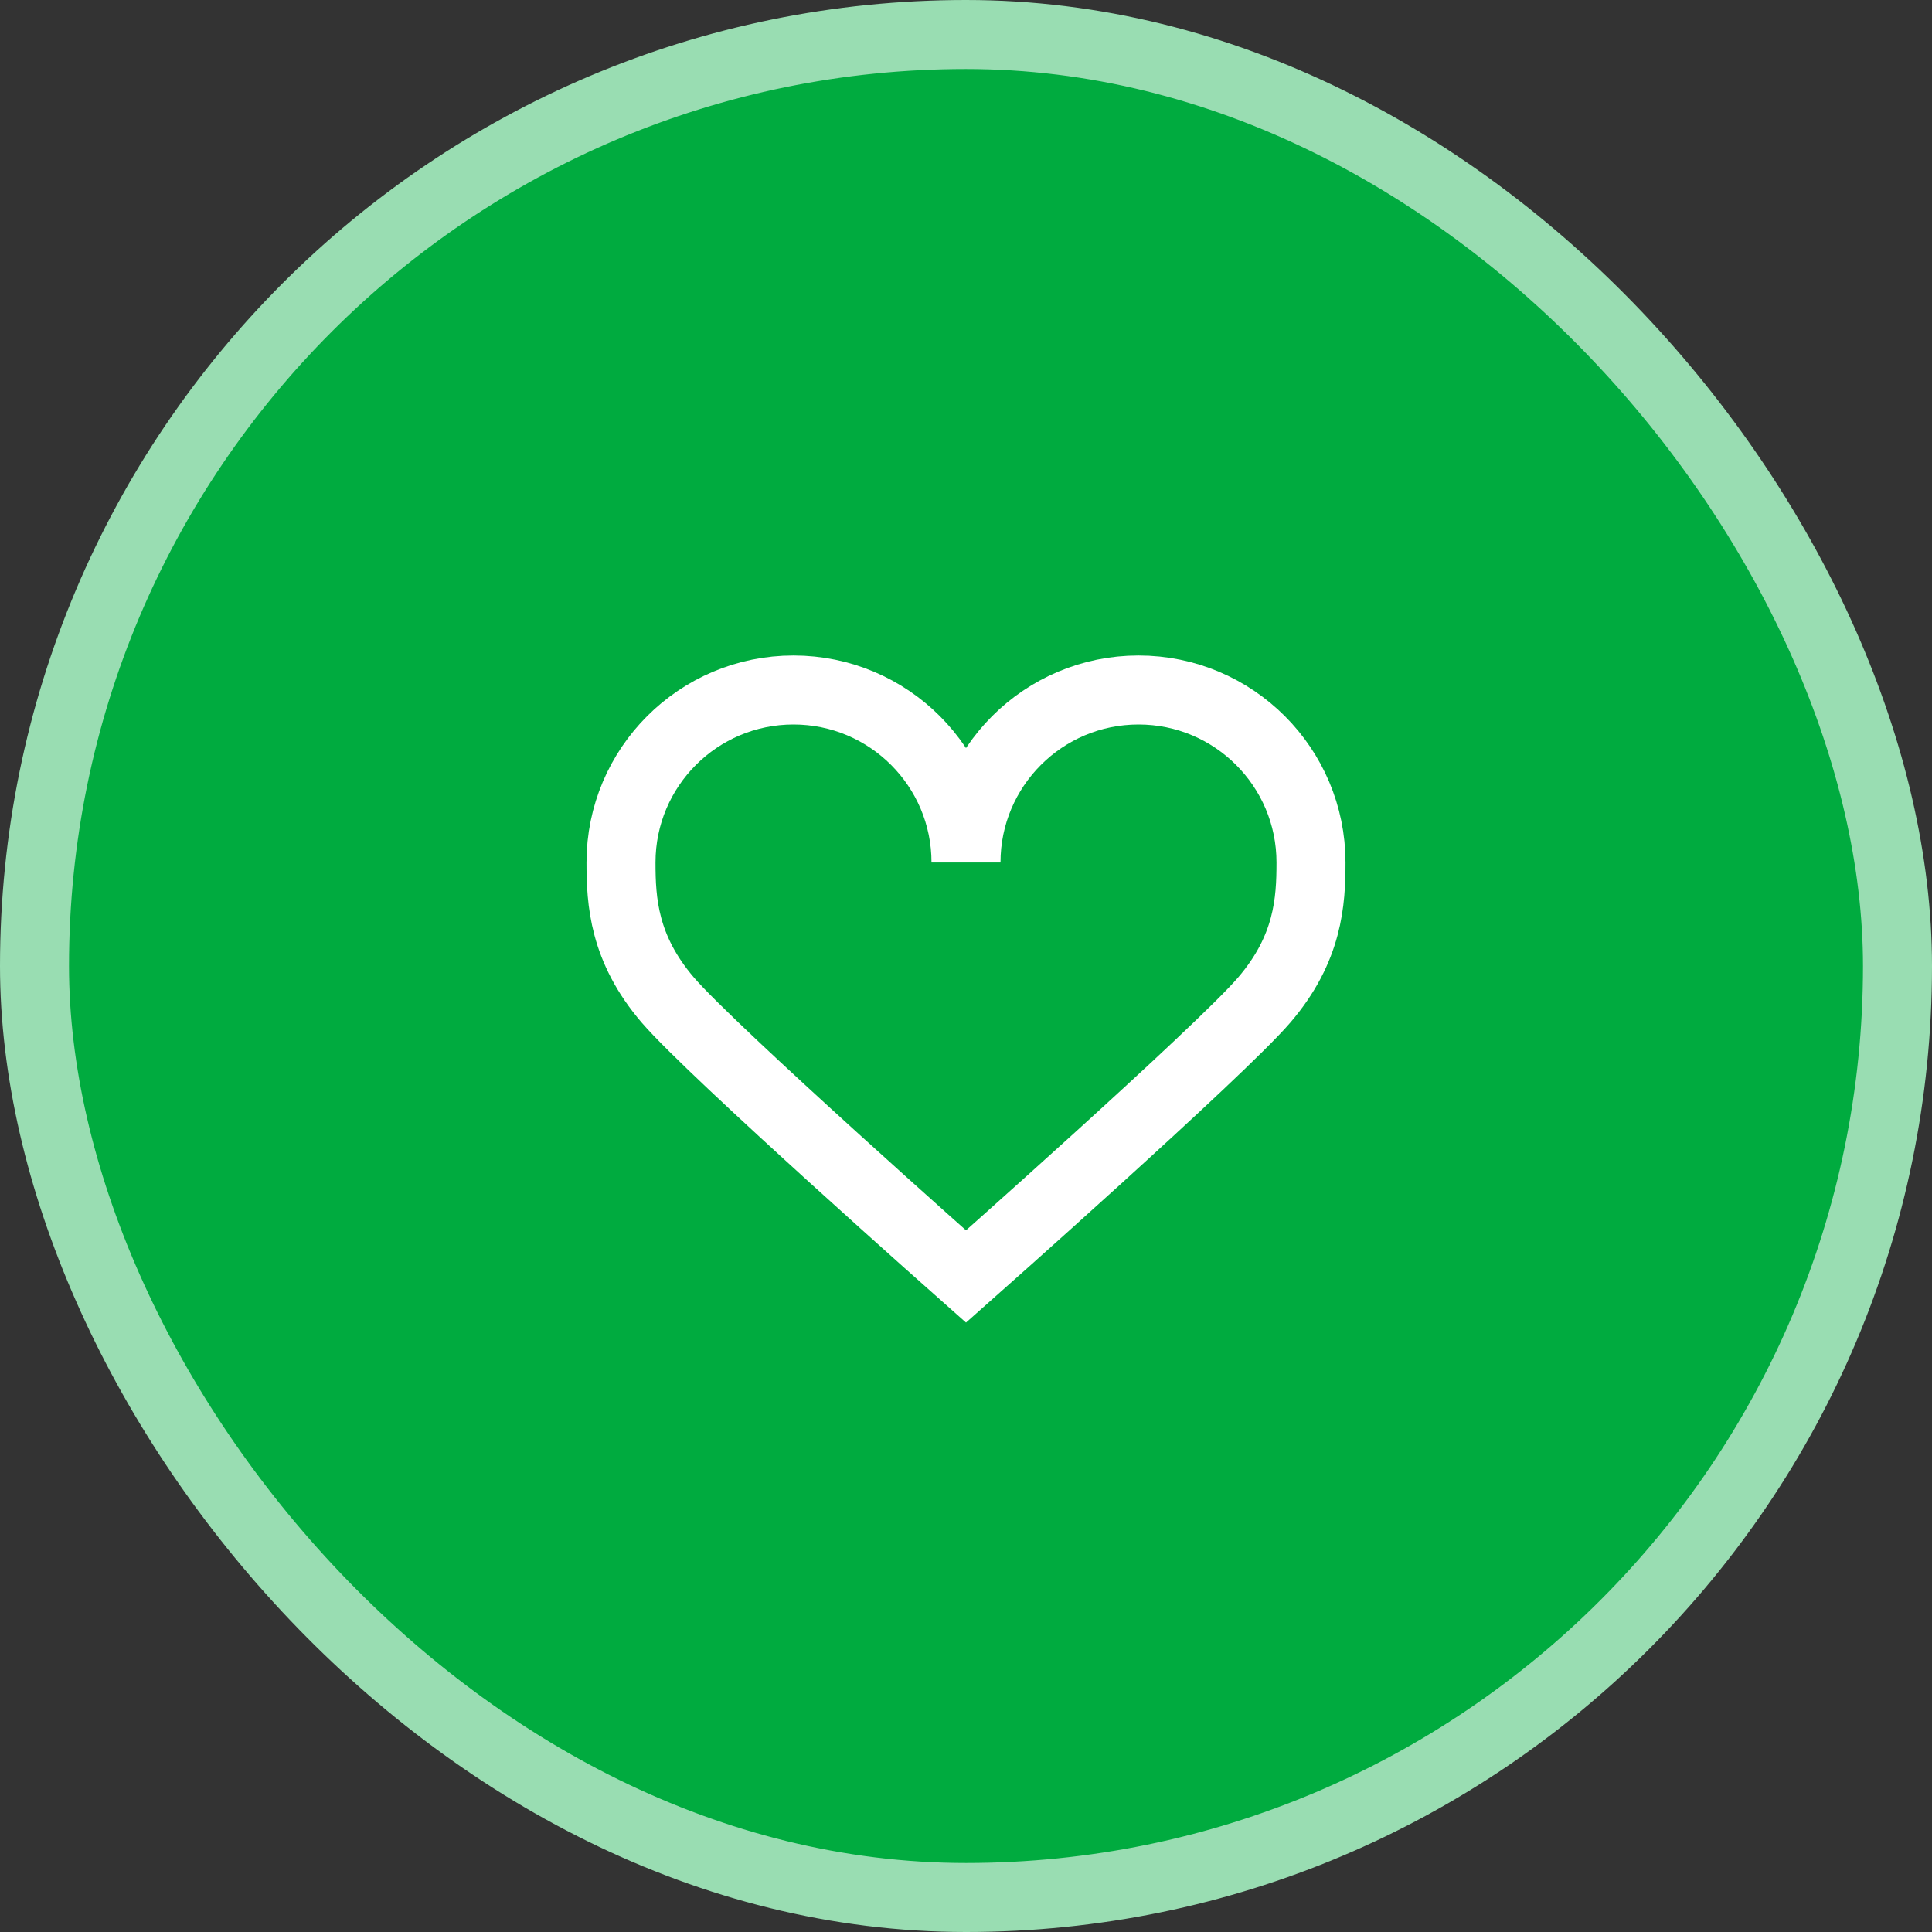
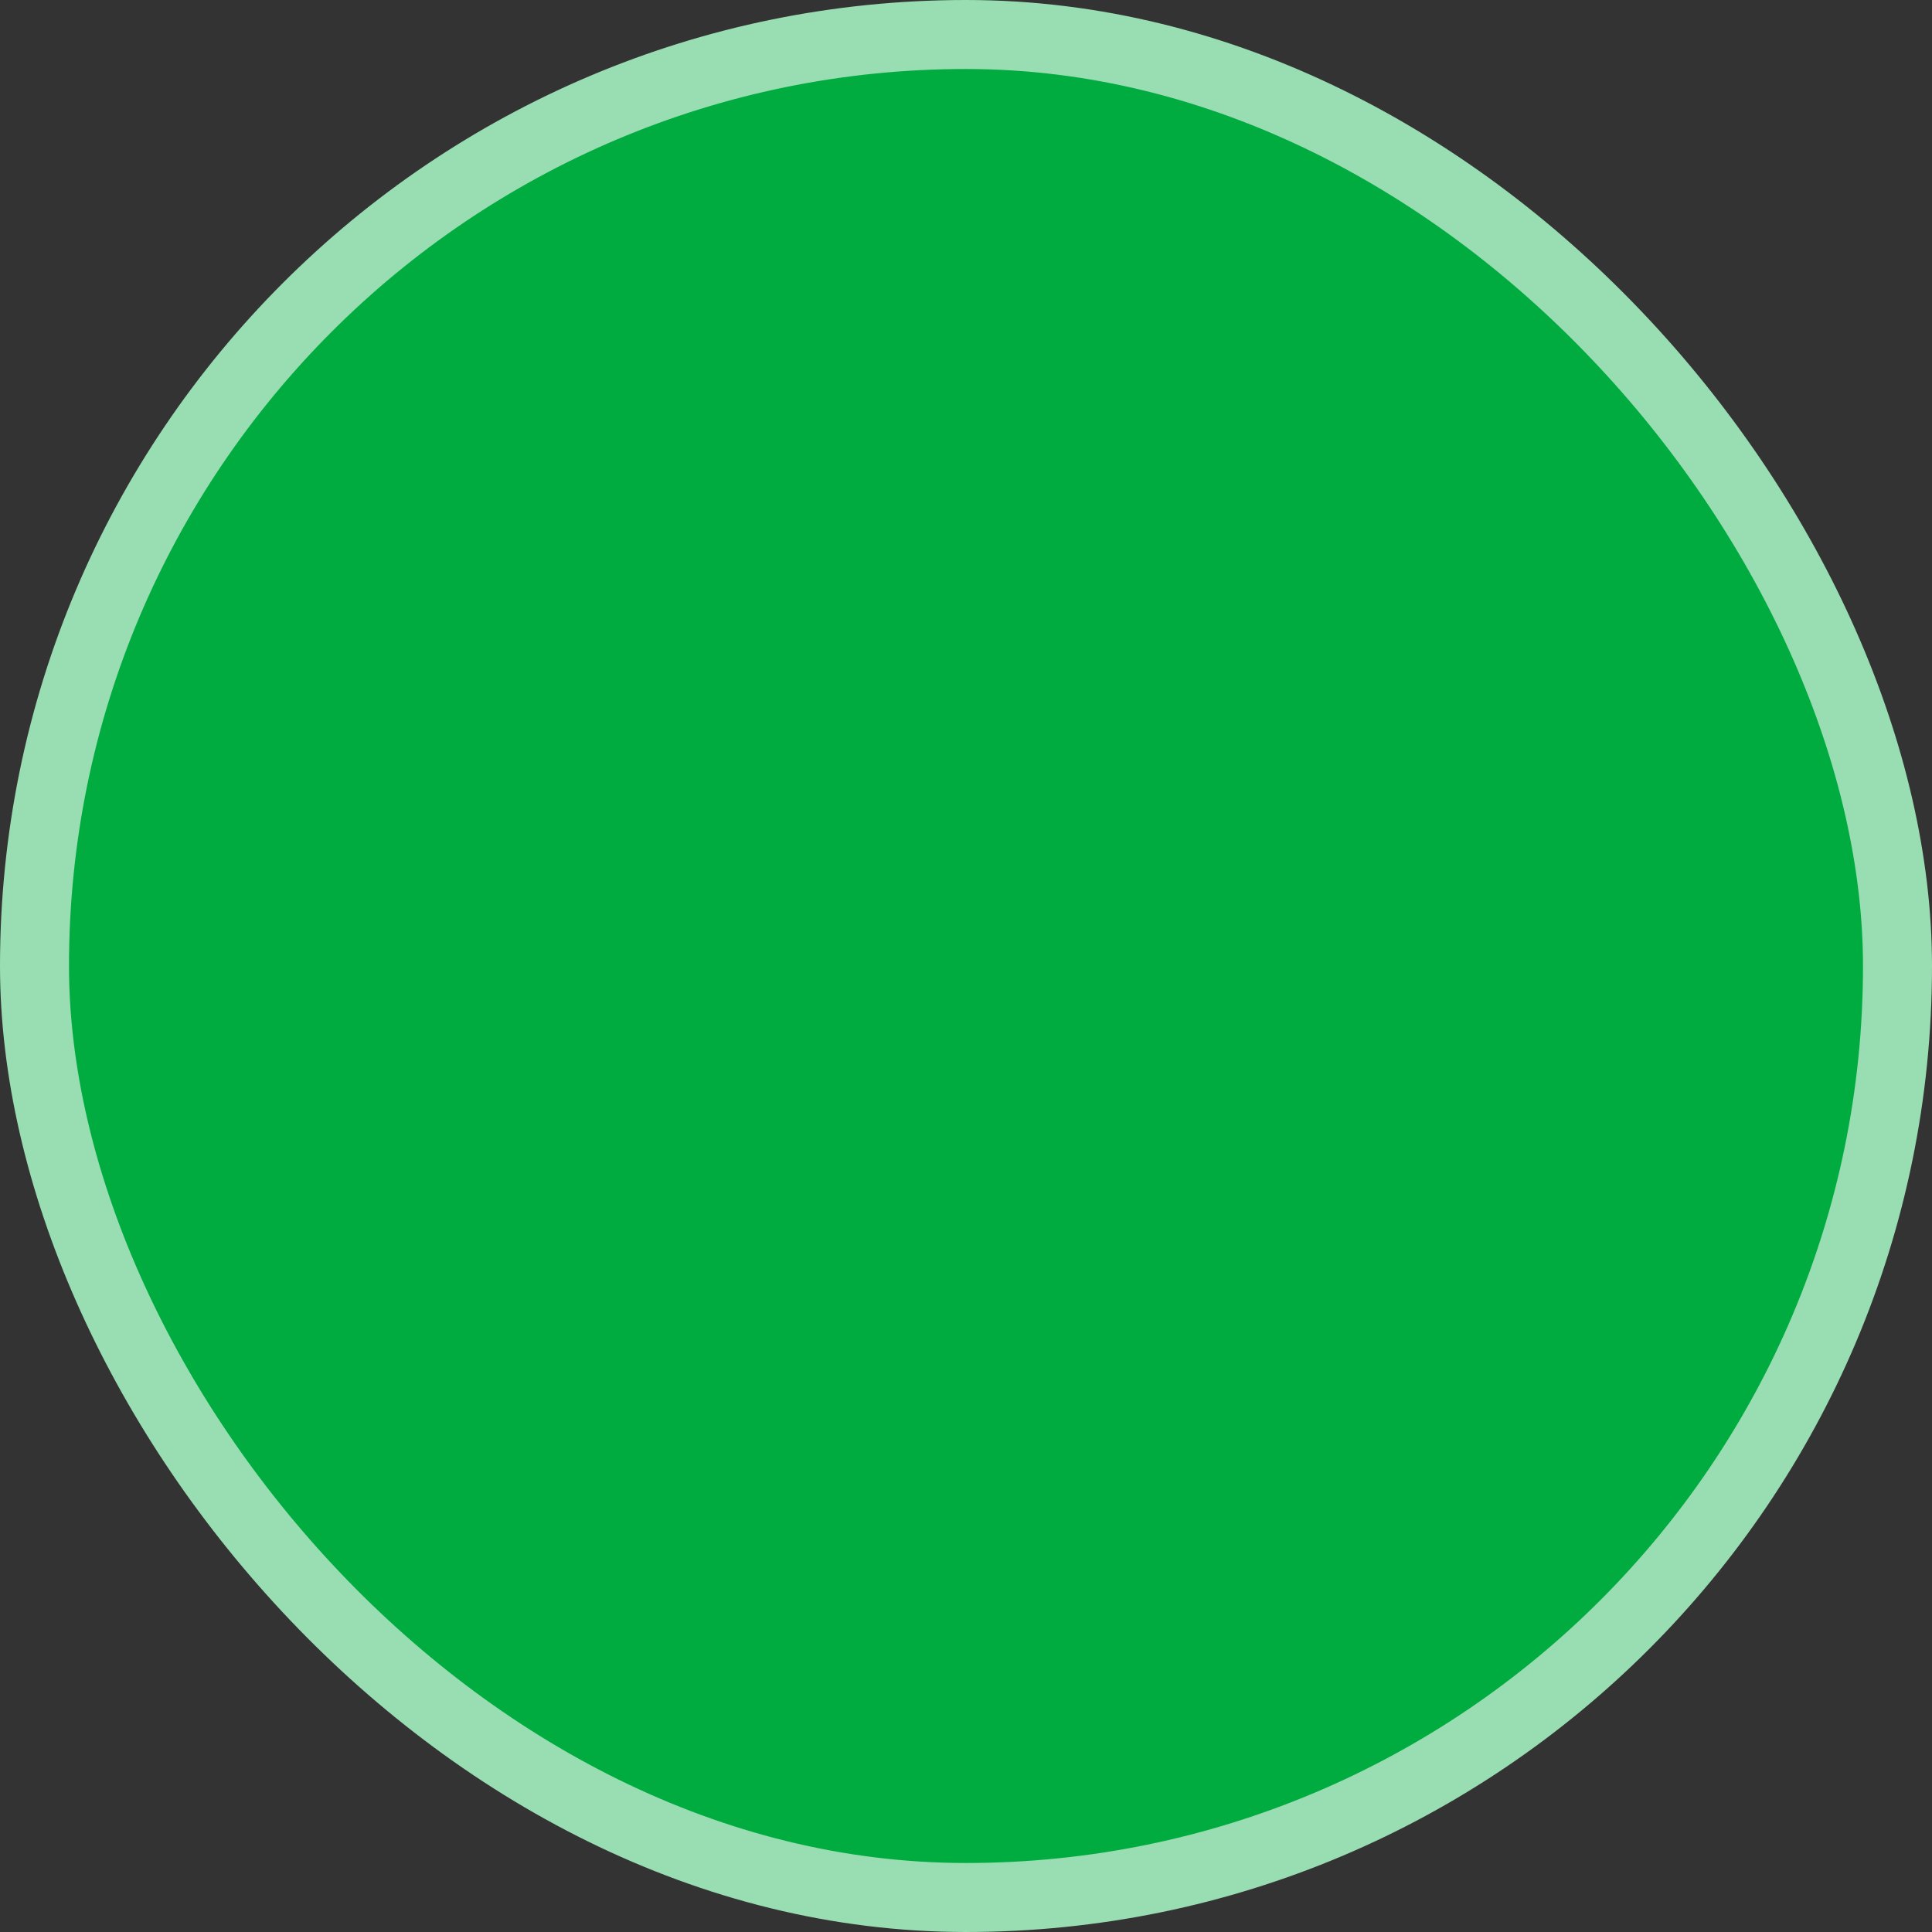
<svg xmlns="http://www.w3.org/2000/svg" width="56" height="56" viewBox="0 0 56 56" fill="none">
  <rect x="0" y="0" width="56" height="56" fill="#333333" stroke="none" />
  <rect x="1" y="1" width="54" height="54" rx="27" fill="#00AB3F" />
-   <path d="M23 20C20.239 20 18 22.239 18 25C18 26.126 18.076 27.493 19.357 28.987C20.638 30.482 28 37 28 37C28 37 35.362 30.482 36.643 28.987C37.925 27.493 38 26.126 38 25C38 22.239 35.761 20 33 20C30.239 20 28 22.239 28 25C28 22.239 25.761 20 23 20Z" stroke="white" stroke-width="2" />
  <rect x="1" y="1" width="54" height="54" rx="27" stroke="#99DDB2" stroke-width="2" />
</svg>